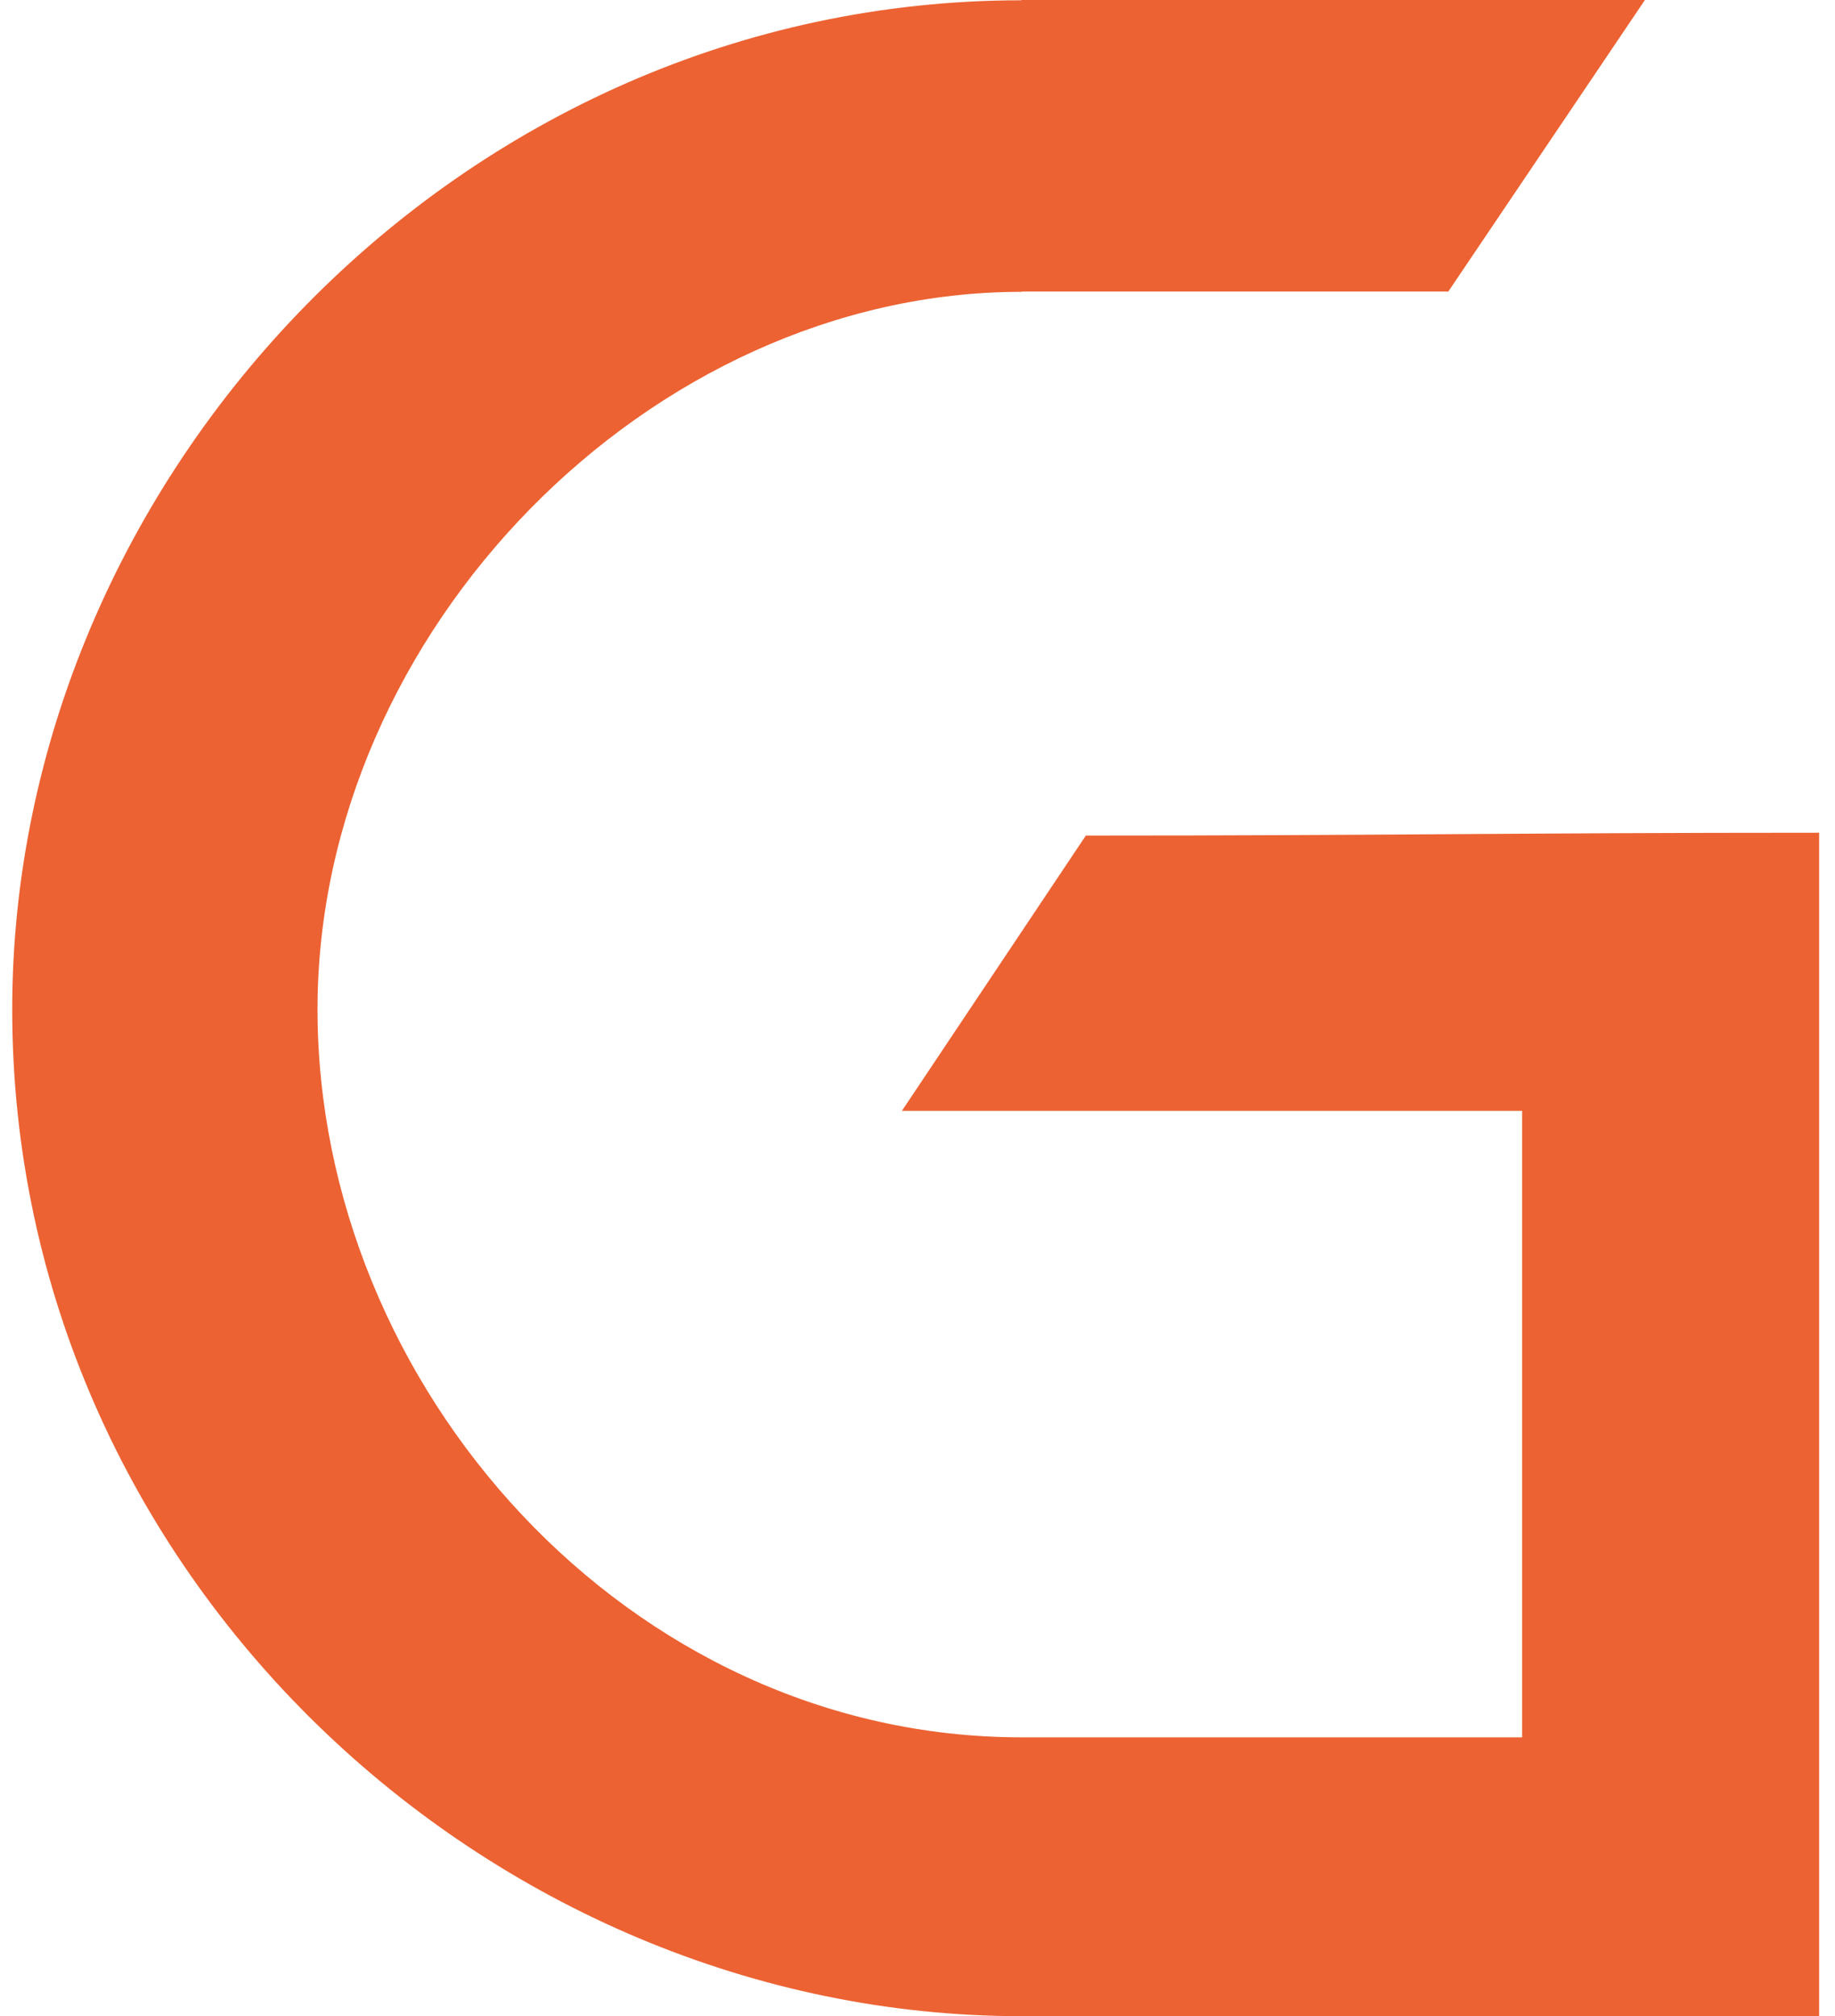
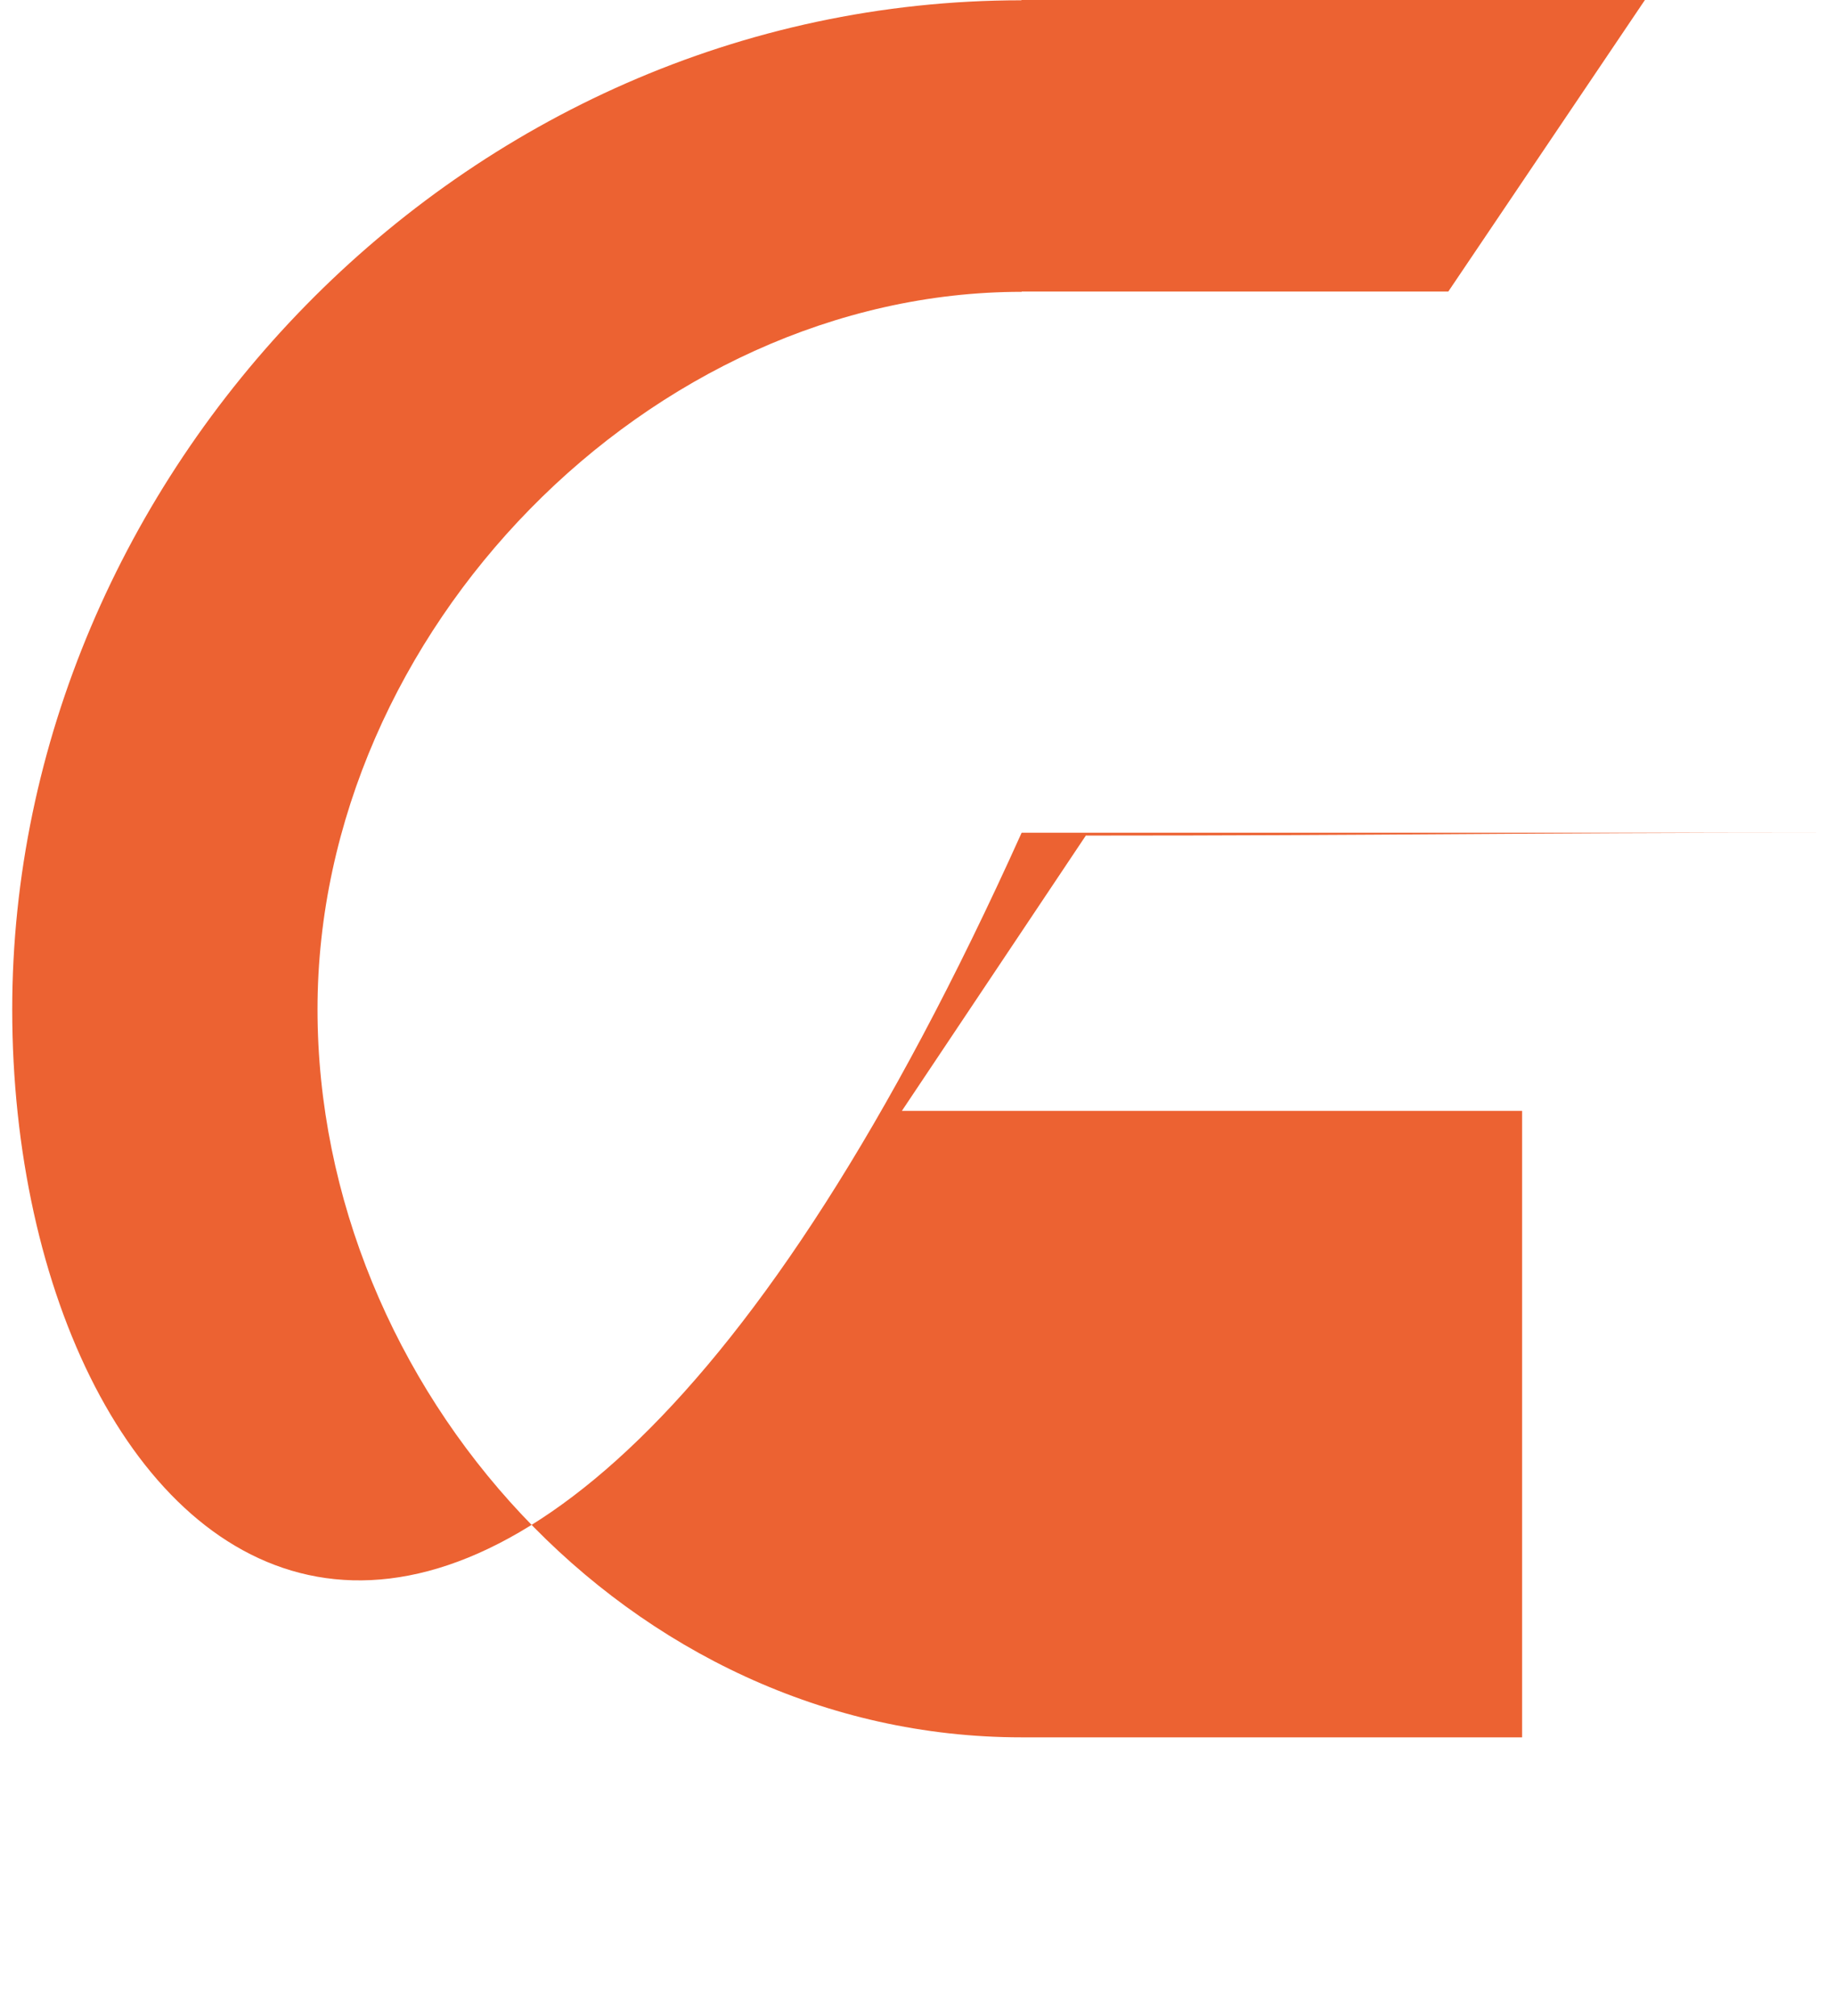
<svg xmlns="http://www.w3.org/2000/svg" width="91" height="100" fill="none">
-   <path fill="#EC6232" fill-rule="evenodd" d="M50.653 0h30.92l-9.75 14.46H50.665v.014c-18.459 0-34.919 16.869-34.919 35.585S31.141 86.17 50.665 86.17h24.818V55.097H44.726l9.13-13.666.011.012c7.509 0 12.85-.035 18.188-.07 5.335-.035 10.667-.07 18.158-.07V100H50.664C24.244 100 .606 78.08.606 50.07.606 23.655 22.765.02 50.653.014V0Z" clip-rule="evenodd" />
+   <path fill="#EC6232" fill-rule="evenodd" d="M50.653 0h30.92l-9.75 14.46H50.665v.014c-18.459 0-34.919 16.869-34.919 35.585S31.141 86.17 50.665 86.17h24.818V55.097H44.726l9.13-13.666.011.012c7.509 0 12.85-.035 18.188-.07 5.335-.035 10.667-.07 18.158-.07H50.664C24.244 100 .606 78.08.606 50.07.606 23.655 22.765.02 50.653.014V0Z" clip-rule="evenodd" />
</svg>